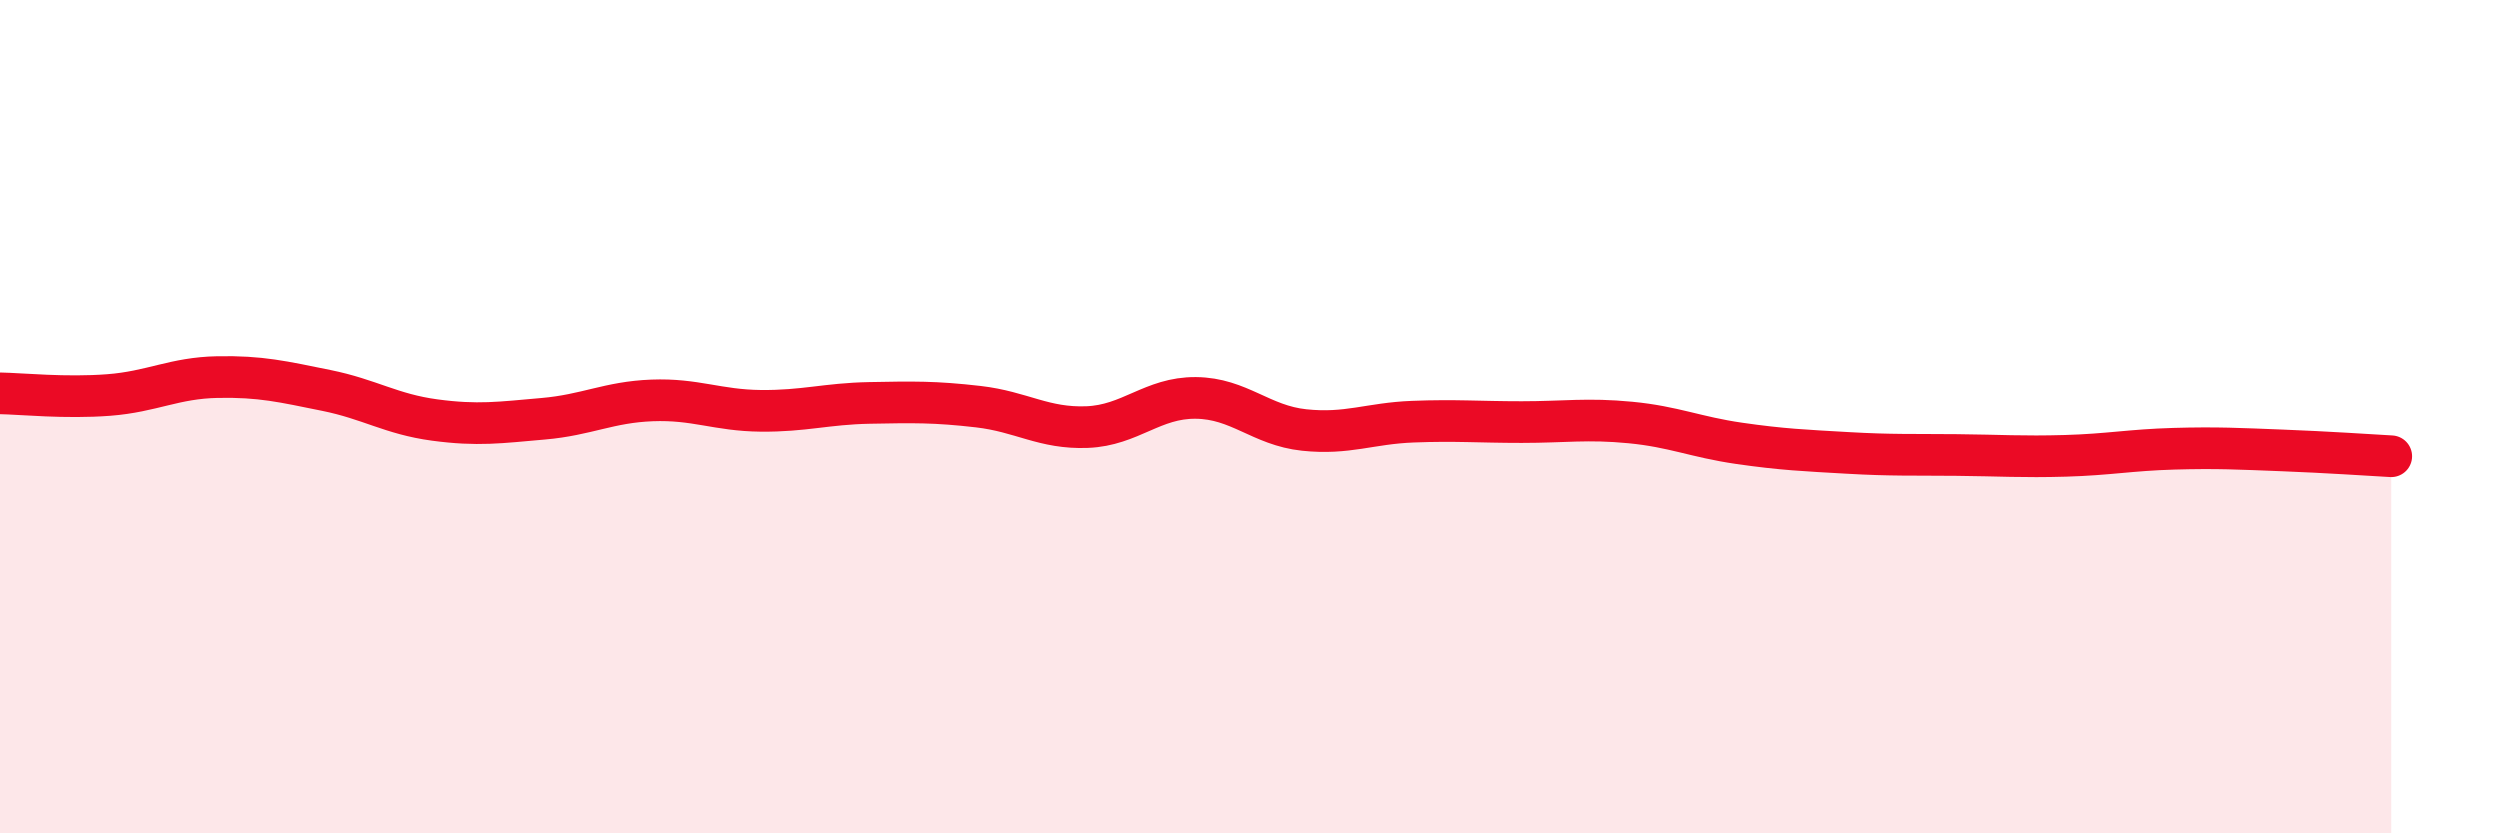
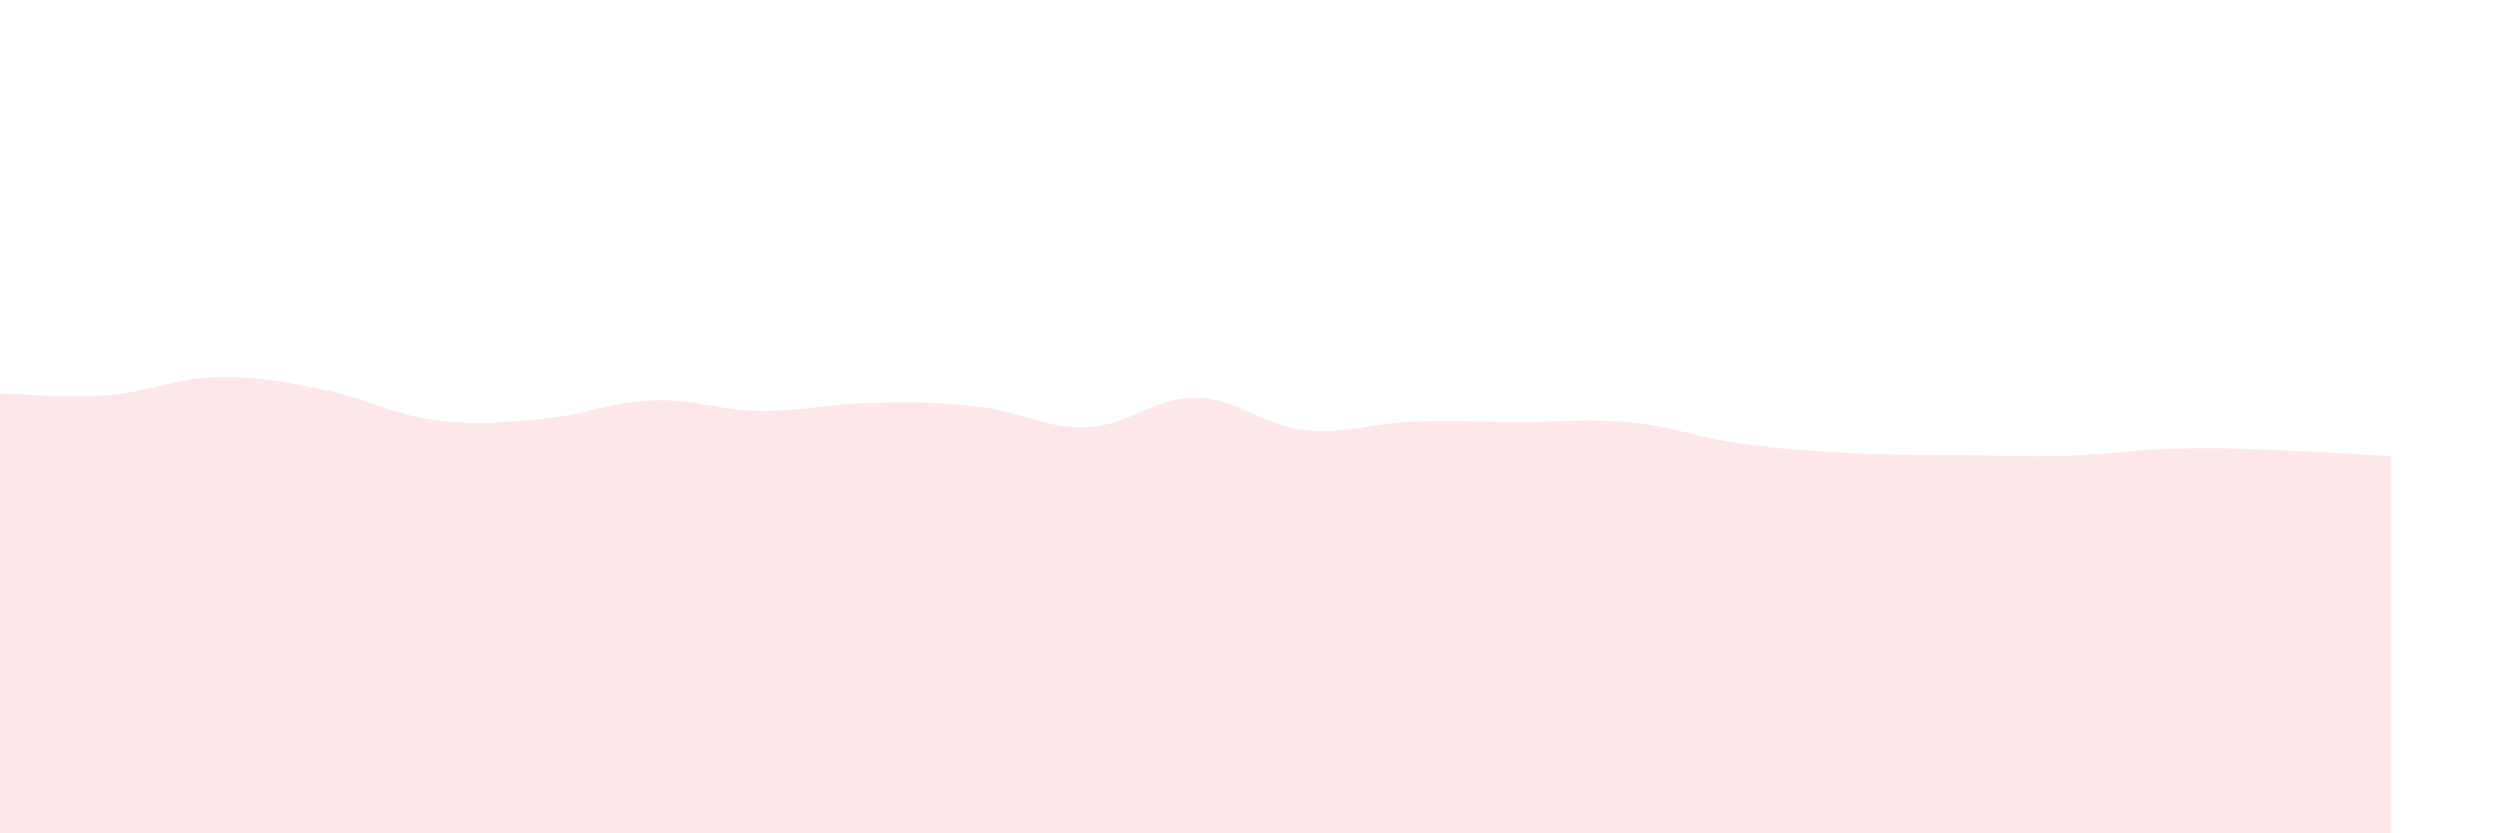
<svg xmlns="http://www.w3.org/2000/svg" width="60" height="20" viewBox="0 0 60 20">
  <path d="M 0,9.44 C 0.52,9.45 1.57,9.56 2.61,9.48 C 3.65,9.4 4.18,9.07 5.22,9.05 C 6.26,9.03 6.79,9.16 7.83,9.37 C 8.87,9.58 9.39,9.94 10.43,10.08 C 11.47,10.22 12,10.14 13.04,10.05 C 14.08,9.96 14.61,9.65 15.65,9.61 C 16.69,9.57 17.22,9.85 18.26,9.86 C 19.3,9.87 19.83,9.69 20.87,9.67 C 21.91,9.65 22.44,9.64 23.48,9.76 C 24.52,9.88 25.05,10.29 26.09,10.25 C 27.13,10.21 27.66,9.54 28.7,9.55 C 29.74,9.56 30.26,10.21 31.3,10.32 C 32.34,10.43 32.87,10.16 33.91,10.12 C 34.95,10.08 35.48,10.13 36.52,10.13 C 37.56,10.13 38.09,10.04 39.13,10.14 C 40.17,10.24 40.7,10.49 41.74,10.64 C 42.78,10.79 43.31,10.81 44.35,10.87 C 45.39,10.93 45.92,10.91 46.96,10.92 C 48,10.93 48.53,10.97 49.57,10.94 C 50.61,10.91 51.13,10.8 52.17,10.77 C 53.21,10.74 53.74,10.77 54.78,10.81 C 55.82,10.85 56.87,10.92 57.39,10.95L57.39 20L0 20Z" fill="#EB0A25" opacity="0.1" stroke-linecap="round" stroke-linejoin="round" />
-   <path d="M 0,9.44 C 0.52,9.45 1.57,9.56 2.61,9.48 C 3.65,9.4 4.18,9.07 5.22,9.05 C 6.26,9.03 6.79,9.16 7.83,9.37 C 8.87,9.58 9.39,9.94 10.43,10.08 C 11.47,10.22 12,10.14 13.04,10.05 C 14.08,9.96 14.61,9.65 15.65,9.61 C 16.69,9.57 17.22,9.85 18.26,9.86 C 19.3,9.87 19.83,9.69 20.87,9.67 C 21.91,9.65 22.44,9.64 23.48,9.76 C 24.52,9.88 25.05,10.29 26.09,10.25 C 27.13,10.21 27.66,9.54 28.7,9.55 C 29.74,9.56 30.26,10.21 31.3,10.32 C 32.34,10.43 32.87,10.16 33.91,10.12 C 34.95,10.08 35.48,10.13 36.52,10.13 C 37.56,10.13 38.09,10.04 39.13,10.14 C 40.17,10.24 40.7,10.49 41.74,10.64 C 42.78,10.79 43.31,10.81 44.35,10.87 C 45.39,10.93 45.92,10.91 46.96,10.92 C 48,10.93 48.53,10.97 49.57,10.94 C 50.61,10.91 51.13,10.8 52.17,10.77 C 53.21,10.74 53.74,10.77 54.78,10.81 C 55.82,10.85 56.87,10.92 57.39,10.95" stroke="#EB0A25" stroke-width="1" fill="none" stroke-linecap="round" stroke-linejoin="round" />
</svg>